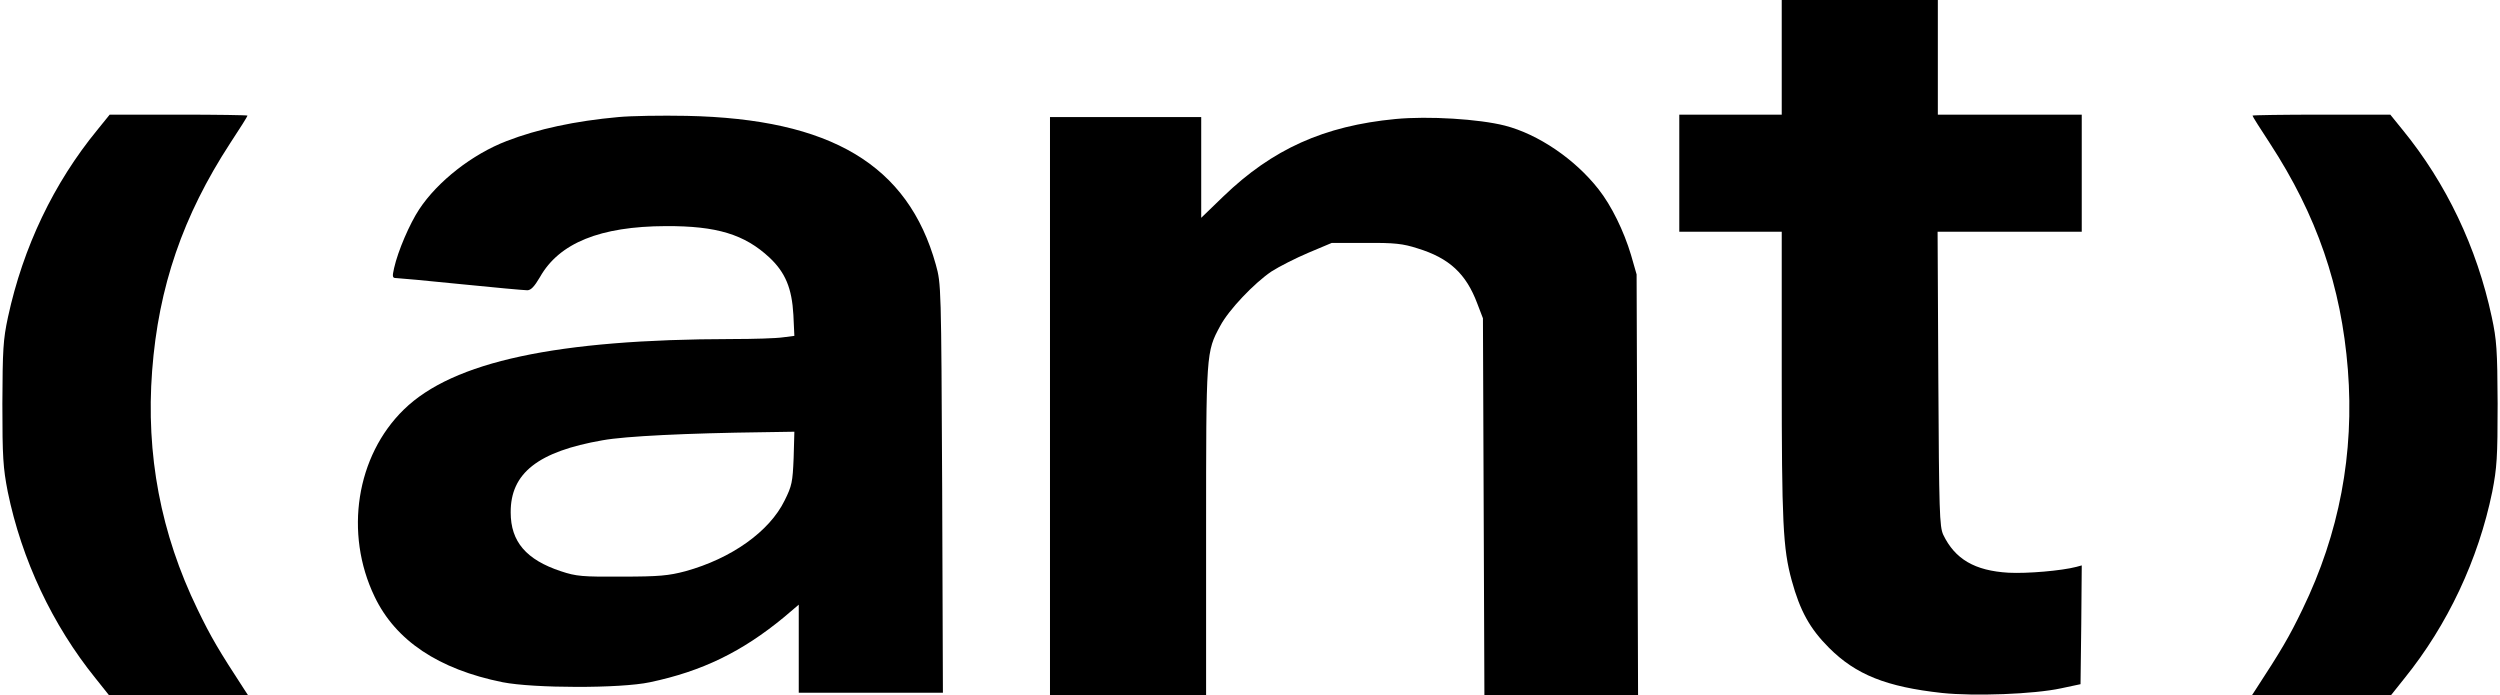
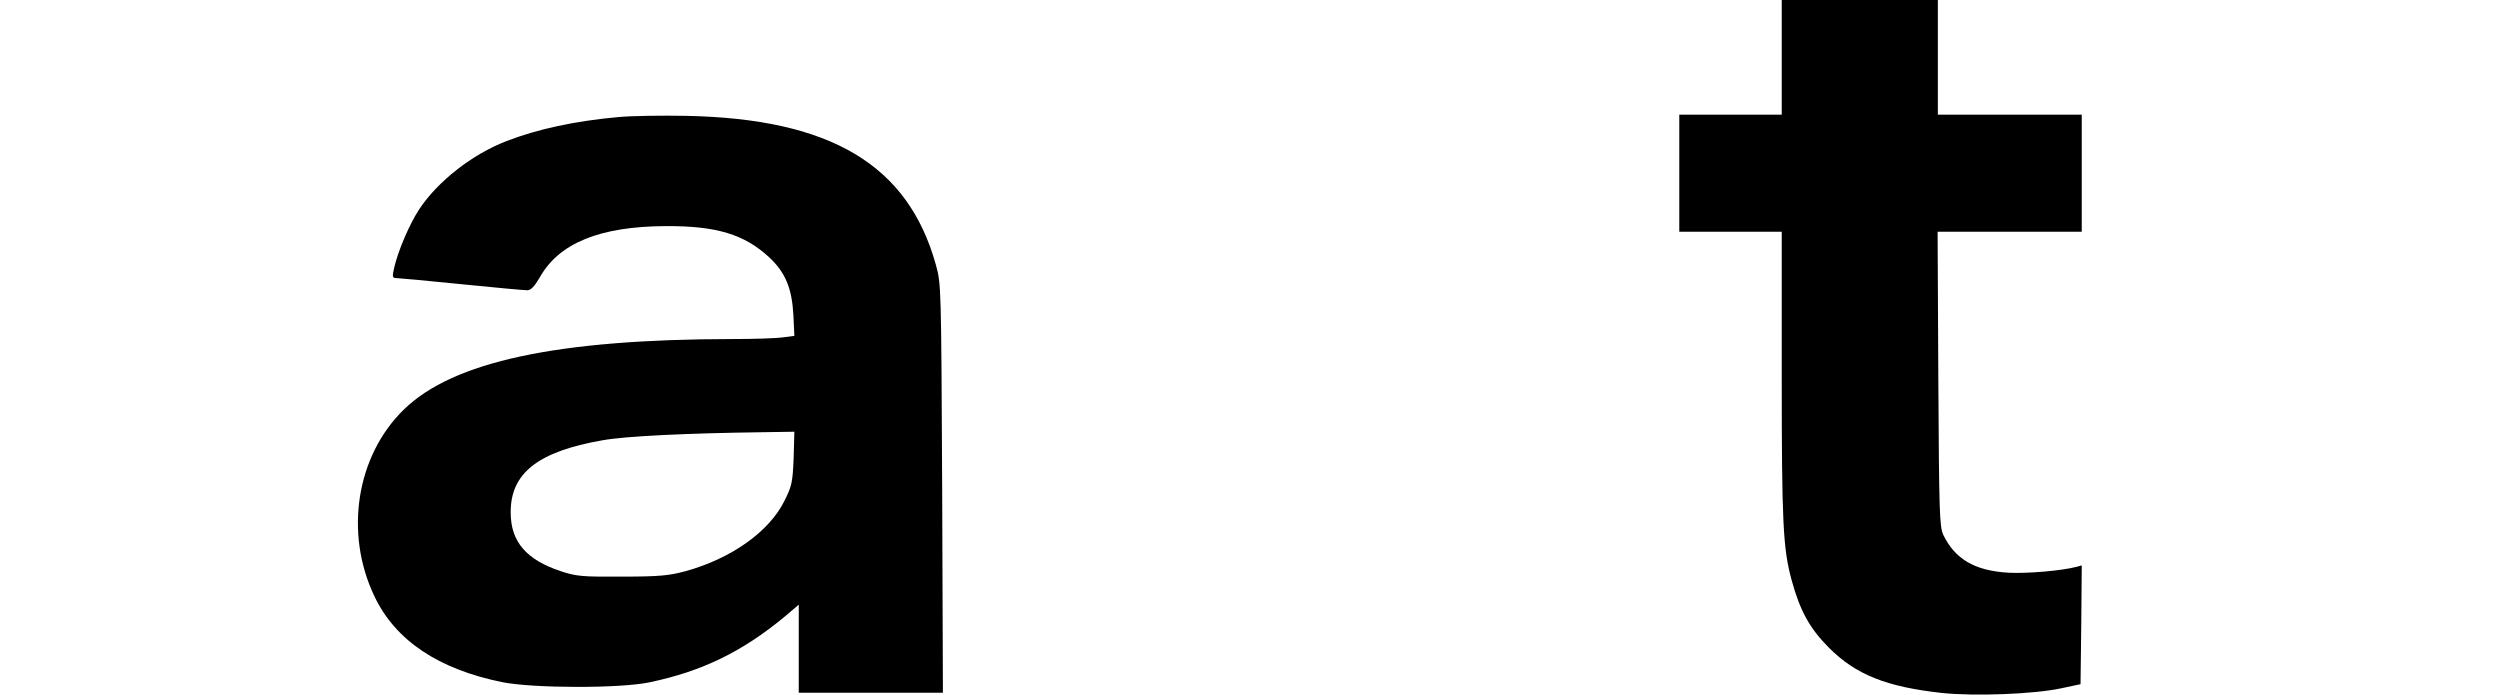
<svg xmlns="http://www.w3.org/2000/svg" version="1.0" width="1024px" height="284.737px" viewBox="0 0 1024 285" preserveAspectRatio="xMidYMid meet">
  <g transform="translate(0,285) scale(0.1,-0.1)" fill="#000000" stroke="none">
    <path d="M7300 2615 l0 -235 -210 0 -210 0 0 -240 0 -240 210 0 210 0 0 -587 c0 -606 5 -712 41 -843 34 -124 74 -197 153 -276 110 -110 235 -160 463 -185 133 -14 377 -5 488 19 l80 17 3 244 2 243 -22 -6 c-61 -16 -202 -28 -278 -24 -139 8 -220 56 -268 156 -15 34 -17 90 -20 640 l-3 602 296 0 295 0 0 240 0 240 -295 0 -295 0 0 235 0 235 -320 0 -320 0 0 -235z" />
-     <path d="M394 2317 c-178 -217 -304 -480 -366 -767 -20 -93 -22 -133 -23 -355 0 -220 3 -263 22 -361 57 -278 183 -546 360 -765 l55 -69 285 0 285 0 -15 23 c-105 161 -137 215 -192 329 -151 311 -212 635 -186 978 26 344 126 635 320 933 39 59 71 110 71 113 0 2 -127 4 -282 4 l-283 0 -51 -63z" />
    <path d="M2530 2370 c-177 -16 -330 -49 -457 -98 -141 -54 -283 -165 -359 -280 -39 -59 -87 -170 -103 -241 -8 -35 -7 -41 8 -41 9 0 129 -11 266 -25 138 -14 260 -25 272 -25 15 0 29 15 52 54 79 140 247 208 516 209 209 1 323 -34 425 -129 65 -61 92 -126 98 -235 l4 -86 -47 -6 c-26 -4 -120 -7 -209 -7 -717 -1 -1143 -92 -1345 -289 -195 -190 -245 -507 -120 -767 86 -180 262 -298 525 -351 127 -25 483 -26 604 0 214 45 378 125 550 267 l60 51 0 -181 0 -180 295 0 296 0 -3 837 c-4 832 -4 839 -26 918 -114 409 -430 598 -1022 610 -102 2 -228 0 -280 -5z m719 -1398 c-4 -98 -7 -114 -37 -174 -62 -127 -218 -238 -407 -290 -68 -18 -107 -22 -260 -22 -162 -1 -187 1 -250 22 -142 47 -206 121 -206 241 -1 161 112 250 377 296 93 17 348 29 658 33 l128 2 -3 -108z" />
-     <path d="M9230 2376 c0 -3 32 -54 71 -113 193 -296 293 -587 320 -928 27 -344 -35 -672 -186 -983 -55 -114 -87 -168 -192 -329 l-15 -23 285 0 285 0 55 69 c177 219 303 487 360 765 19 98 22 140 22 361 -1 221 -4 262 -24 355 -61 286 -187 549 -365 767 l-51 63 -282 0 c-156 0 -283 -2 -283 -4z" />
-     <path d="M4300 1185 l0 -1185 320 0 320 0 0 673 c0 734 0 734 58 841 35 66 139 175 210 223 31 20 100 55 152 77 l95 40 140 0 c117 1 152 -3 211 -22 131 -40 200 -104 246 -227 l23 -60 3 -772 3 -773 315 0 315 0 -3 862 -3 863 -23 80 c-29 97 -80 202 -133 269 -97 124 -248 226 -384 261 -106 27 -313 40 -449 27 -292 -28 -504 -123 -706 -318 l-90 -87 0 207 0 206 -310 0 -310 0 0 -1185z" />
  </g>
</svg>